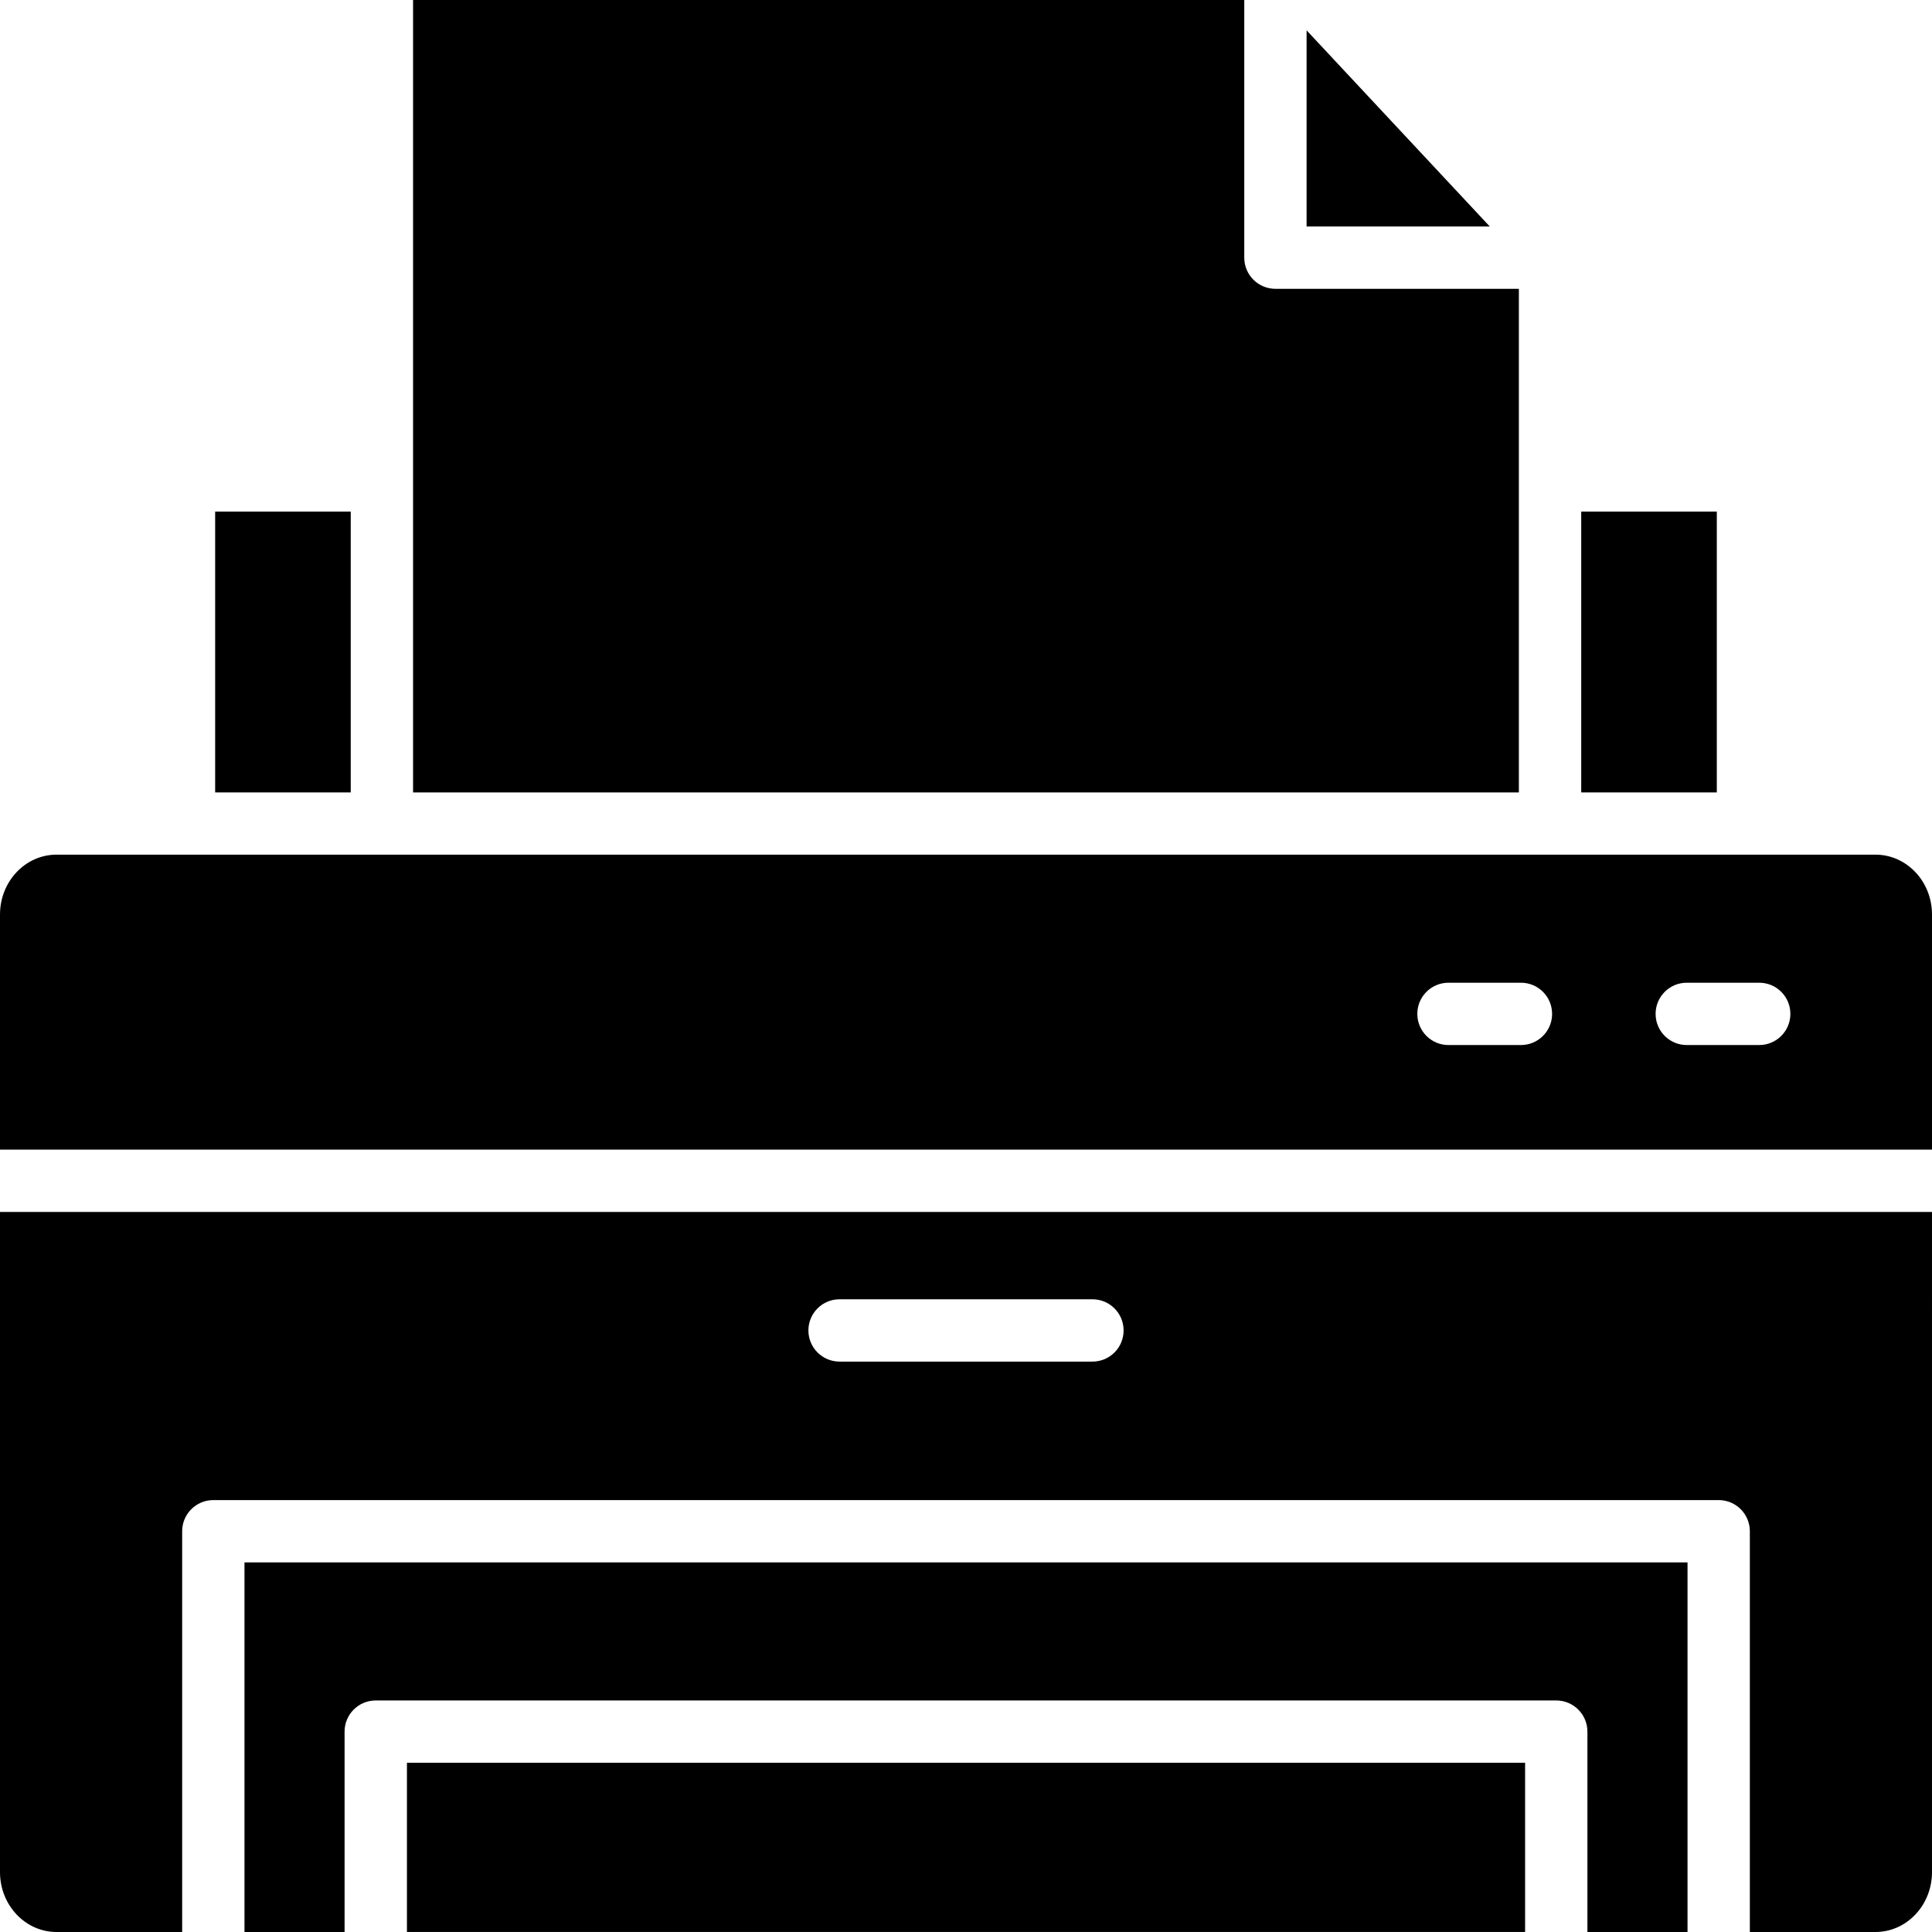
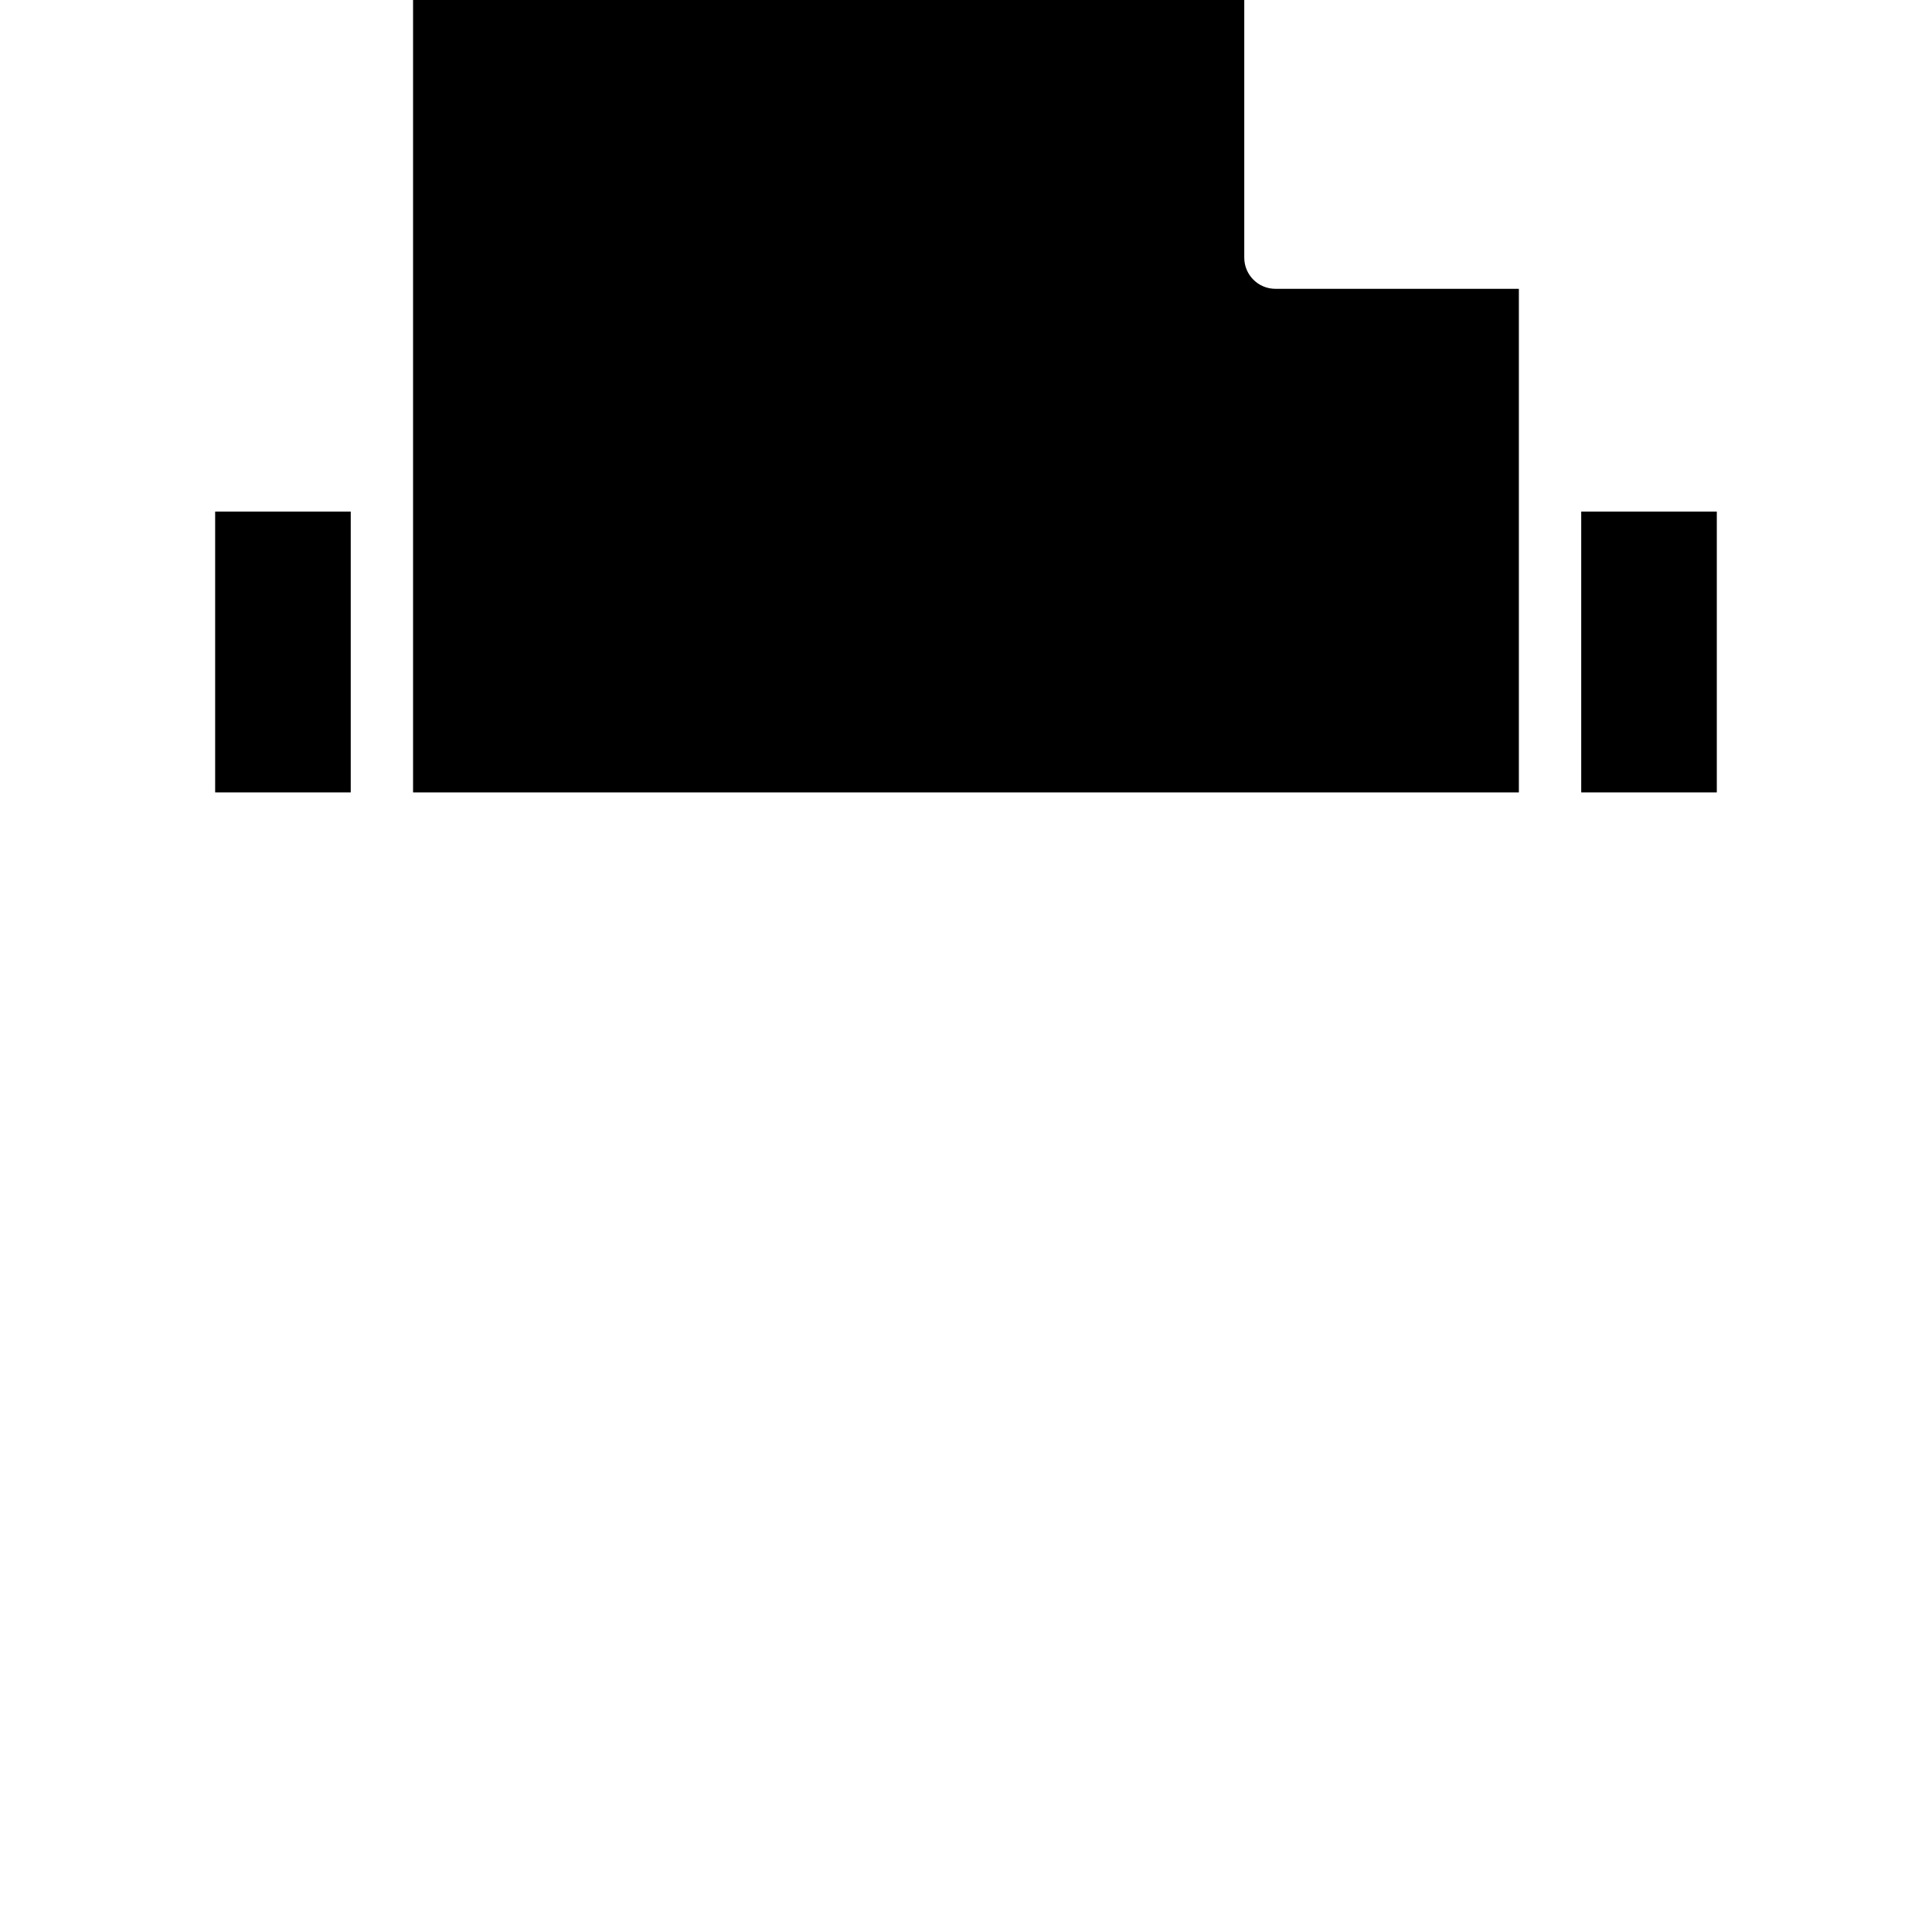
<svg xmlns="http://www.w3.org/2000/svg" fill="#000000" version="1.1" id="Layer_1" viewBox="0 0 491.52 491.52" xml:space="preserve">
  <g>
    <g>
      <rect x="54.738" y="130.15" width="34.493" height="71.45" />
    </g>
  </g>
  <g>
    <g>
      <rect x="402.28" y="130.15" width="34.493" height="71.45" />
    </g>
  </g>
  <g>
    <g>
-       <polygon points="332.409,7.718 332.409,57.623 379.014,57.623   " />
-     </g>
+       </g>
  </g>
  <g>
    <g>
      <path d="M324.481,73.478c-4.381,0-7.927-3.55-7.927-7.927V0H105.088v201.602h281.328V73.478H324.481z" />
    </g>
  </g>
  <g>
    <g>
-       <path d="M62.2,397.494v94.026h25.463v-50.978c0-4.378,3.547-7.927,7.928-7.927h300.333c4.382,0,7.928,3.55,7.928,7.927v50.978    h25.471v-94.026H62.2z" />
-     </g>
+       </g>
  </g>
  <g>
    <g>
-       <path d="M477.132,217.432H14.39c-7.948,0-14.39,6.819-14.39,15.229v59.813h491.52v-59.813    C491.52,224.251,485.078,217.432,477.132,217.432z M386.943,265.869h-18.434c-4.382,0-7.928-3.55-7.928-7.927    c0-4.378,3.546-7.928,7.928-7.928h18.434c4.381,0,7.928,3.55,7.928,7.928C394.871,262.32,391.324,265.869,386.943,265.869z     M447.562,265.869h-18.433c-4.383,0-7.928-3.55-7.928-7.927c0-4.378,3.545-7.928,7.928-7.928h18.433    c4.382,0,7.928,3.55,7.928,7.928C455.49,262.32,451.944,265.869,447.562,265.869z" />
-     </g>
+       </g>
  </g>
  <g>
    <g>
-       <path d="M0,308.33v167.96c0,8.413,6.442,15.23,14.39,15.23h31.954V389.566c0-4.378,3.546-7.928,7.927-7.928H437.25    c4.381,0,7.928,3.55,7.928,7.928V491.52h31.953c7.946,0,14.388-6.818,14.388-15.23V308.33H0z M277.929,346.405h-64.336    c-4.382,0-7.927-3.55-7.927-7.927c0-4.378,3.545-7.928,7.927-7.928h64.336c4.381,0,7.927,3.55,7.927,7.928    C285.857,342.855,282.311,346.405,277.929,346.405z" />
-     </g>
+       </g>
  </g>
  <g>
    <g>
-       <rect x="103.53" y="448.46" width="284.47" height="43.05" />
-     </g>
+       </g>
  </g>
</svg>